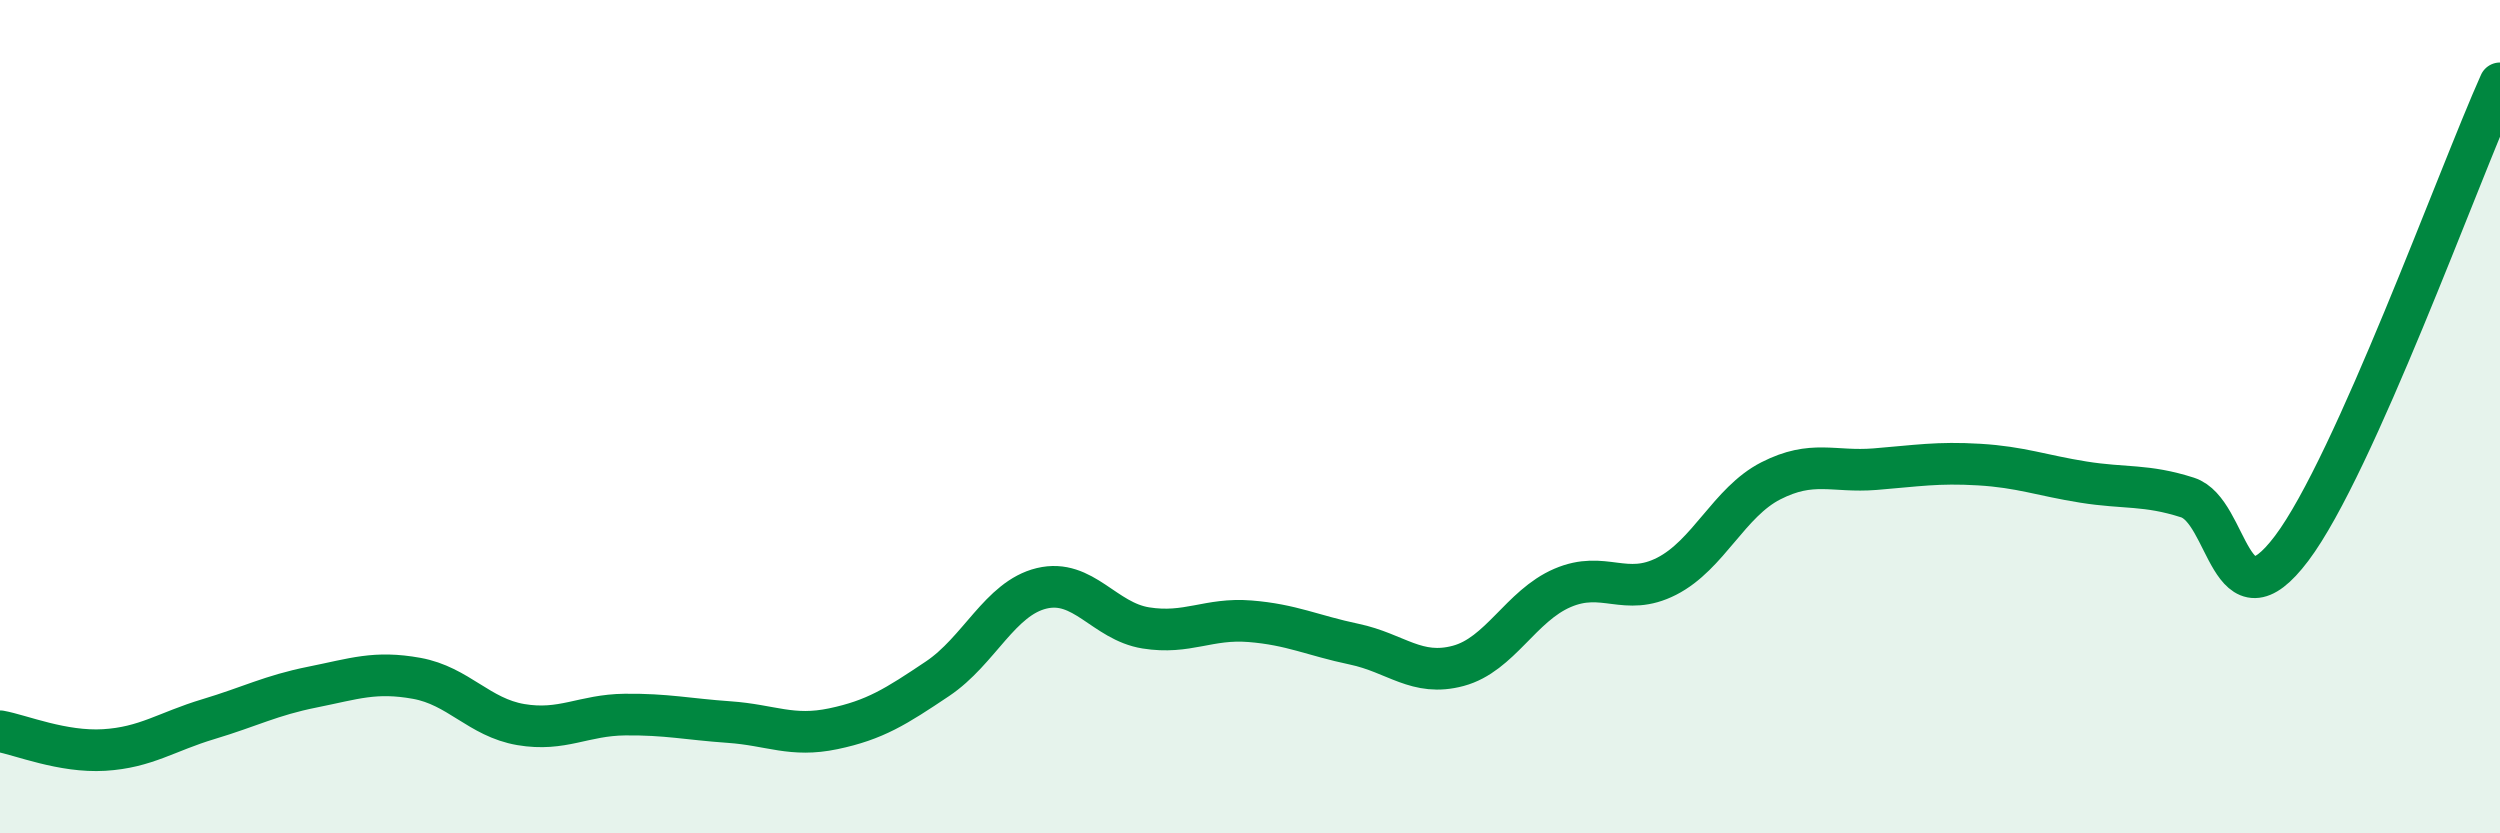
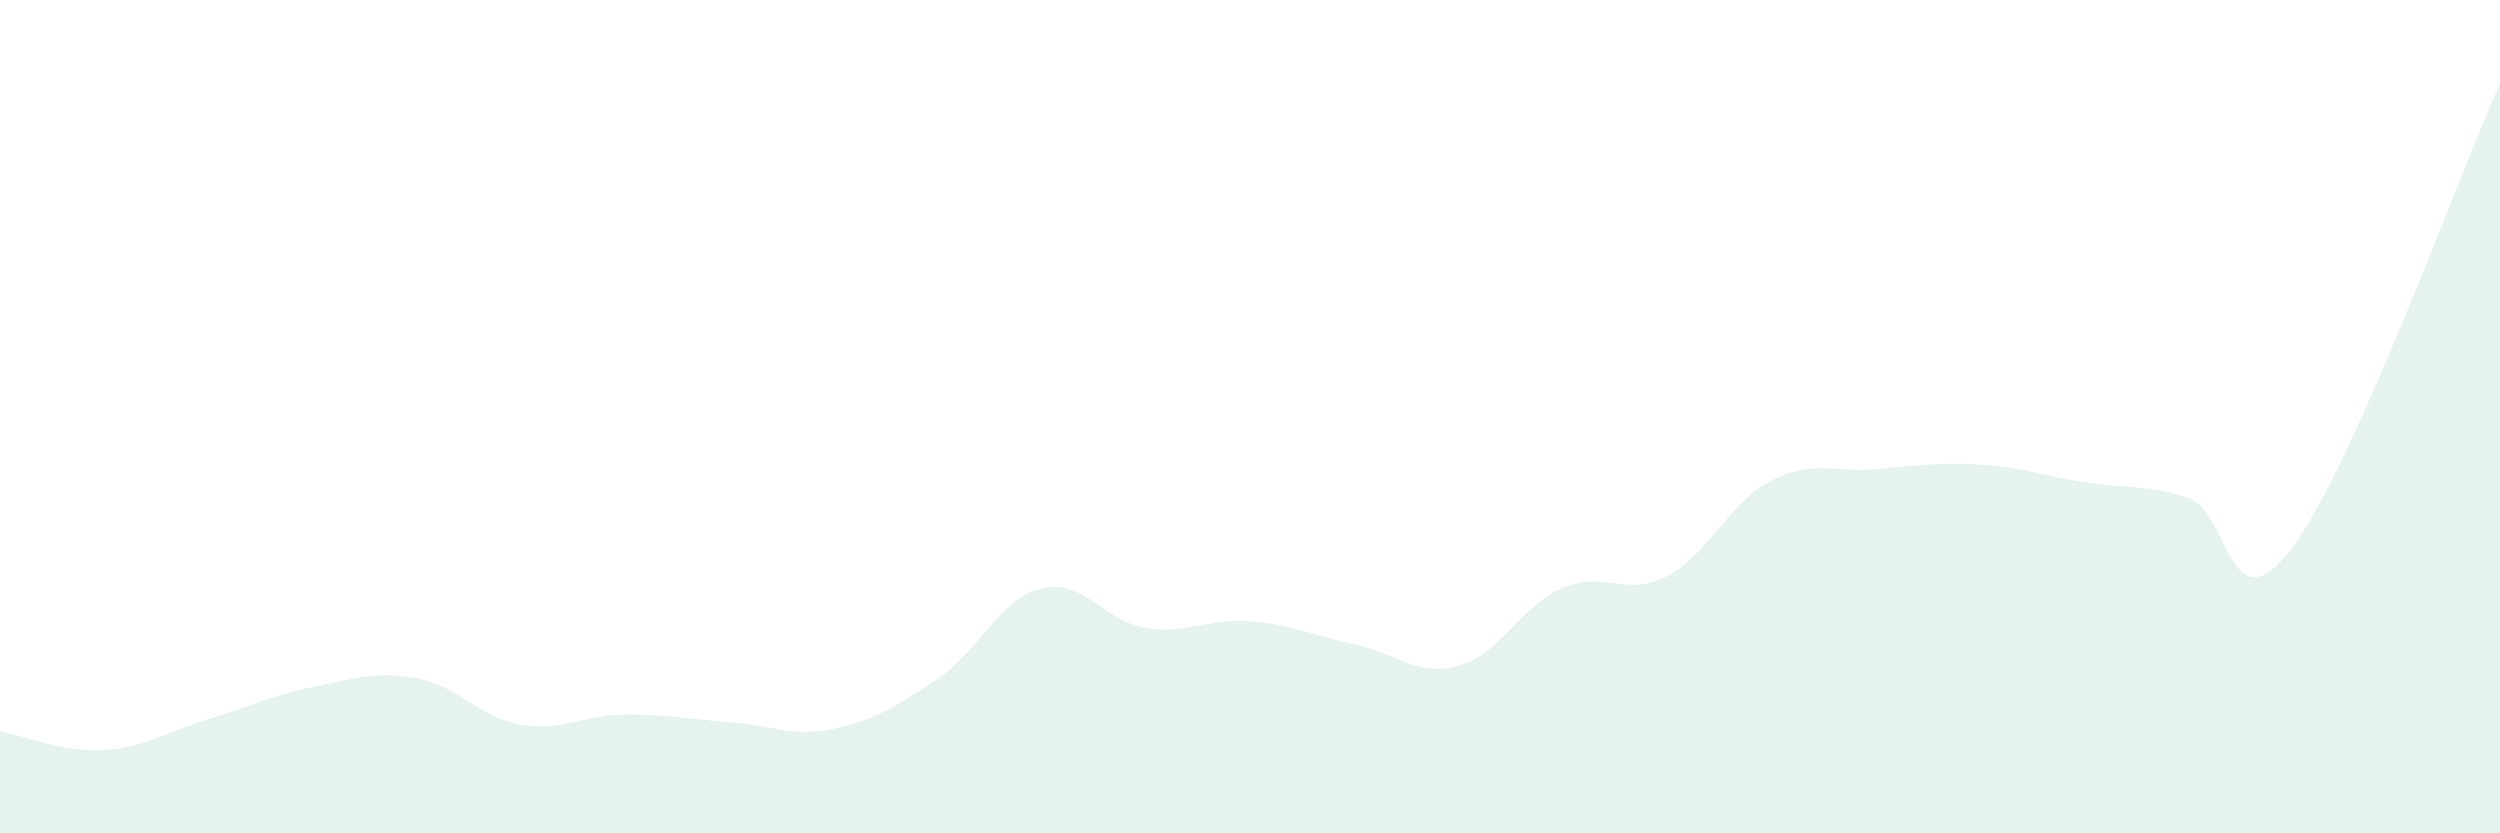
<svg xmlns="http://www.w3.org/2000/svg" width="60" height="20" viewBox="0 0 60 20">
  <path d="M 0,17.55 C 0.5,17.64 1.5,18.06 2.5,18 C 3.5,17.94 4,17.56 5,17.26 C 6,16.96 6.5,16.69 7.5,16.49 C 8.5,16.29 9,16.1 10,16.28 C 11,16.46 11.5,17.22 12.5,17.39 C 13.5,17.56 14,17.16 15,17.15 C 16,17.14 16.5,17.26 17.5,17.33 C 18.5,17.4 19,17.7 20,17.49 C 21,17.28 21.5,16.96 22.5,16.29 C 23.5,15.62 24,14.36 25,14.12 C 26,13.88 26.5,14.91 27.5,15.07 C 28.5,15.23 29,14.83 30,14.91 C 31,14.99 31.5,15.25 32.5,15.46 C 33.5,15.67 34,16.25 35,15.98 C 36,15.71 36.5,14.54 37.5,14.11 C 38.5,13.68 39,14.34 40,13.83 C 41,13.32 41.5,12.05 42.5,11.54 C 43.5,11.03 44,11.34 45,11.26 C 46,11.18 46.5,11.09 47.5,11.15 C 48.5,11.21 49,11.41 50,11.57 C 51,11.73 51.5,11.62 52.5,11.94 C 53.5,12.26 53.5,15.15 55,13.16 C 56.5,11.17 59,4.23 60,2L60 20L0 20Z" fill="#008740" opacity="0.1" stroke-linecap="round" stroke-linejoin="round" />
-   <path d="M 0,17.55 C 0.5,17.64 1.5,18.06 2.5,18 C 3.5,17.94 4,17.56 5,17.26 C 6,16.96 6.5,16.69 7.5,16.49 C 8.5,16.29 9,16.1 10,16.28 C 11,16.46 11.5,17.22 12.5,17.39 C 13.5,17.56 14,17.16 15,17.15 C 16,17.14 16.5,17.26 17.5,17.33 C 18.5,17.4 19,17.7 20,17.49 C 21,17.28 21.5,16.96 22.5,16.29 C 23.5,15.62 24,14.36 25,14.12 C 26,13.88 26.5,14.91 27.5,15.07 C 28.5,15.23 29,14.83 30,14.91 C 31,14.99 31.5,15.25 32.5,15.46 C 33.5,15.67 34,16.25 35,15.98 C 36,15.71 36.5,14.54 37.5,14.11 C 38.5,13.68 39,14.34 40,13.83 C 41,13.32 41.5,12.05 42.5,11.54 C 43.5,11.03 44,11.34 45,11.26 C 46,11.18 46.5,11.09 47.5,11.15 C 48.5,11.21 49,11.41 50,11.57 C 51,11.73 51.5,11.62 52.5,11.94 C 53.5,12.26 53.5,15.15 55,13.16 C 56.5,11.17 59,4.23 60,2" stroke="#008740" stroke-width="1" fill="none" stroke-linecap="round" stroke-linejoin="round" />
</svg>